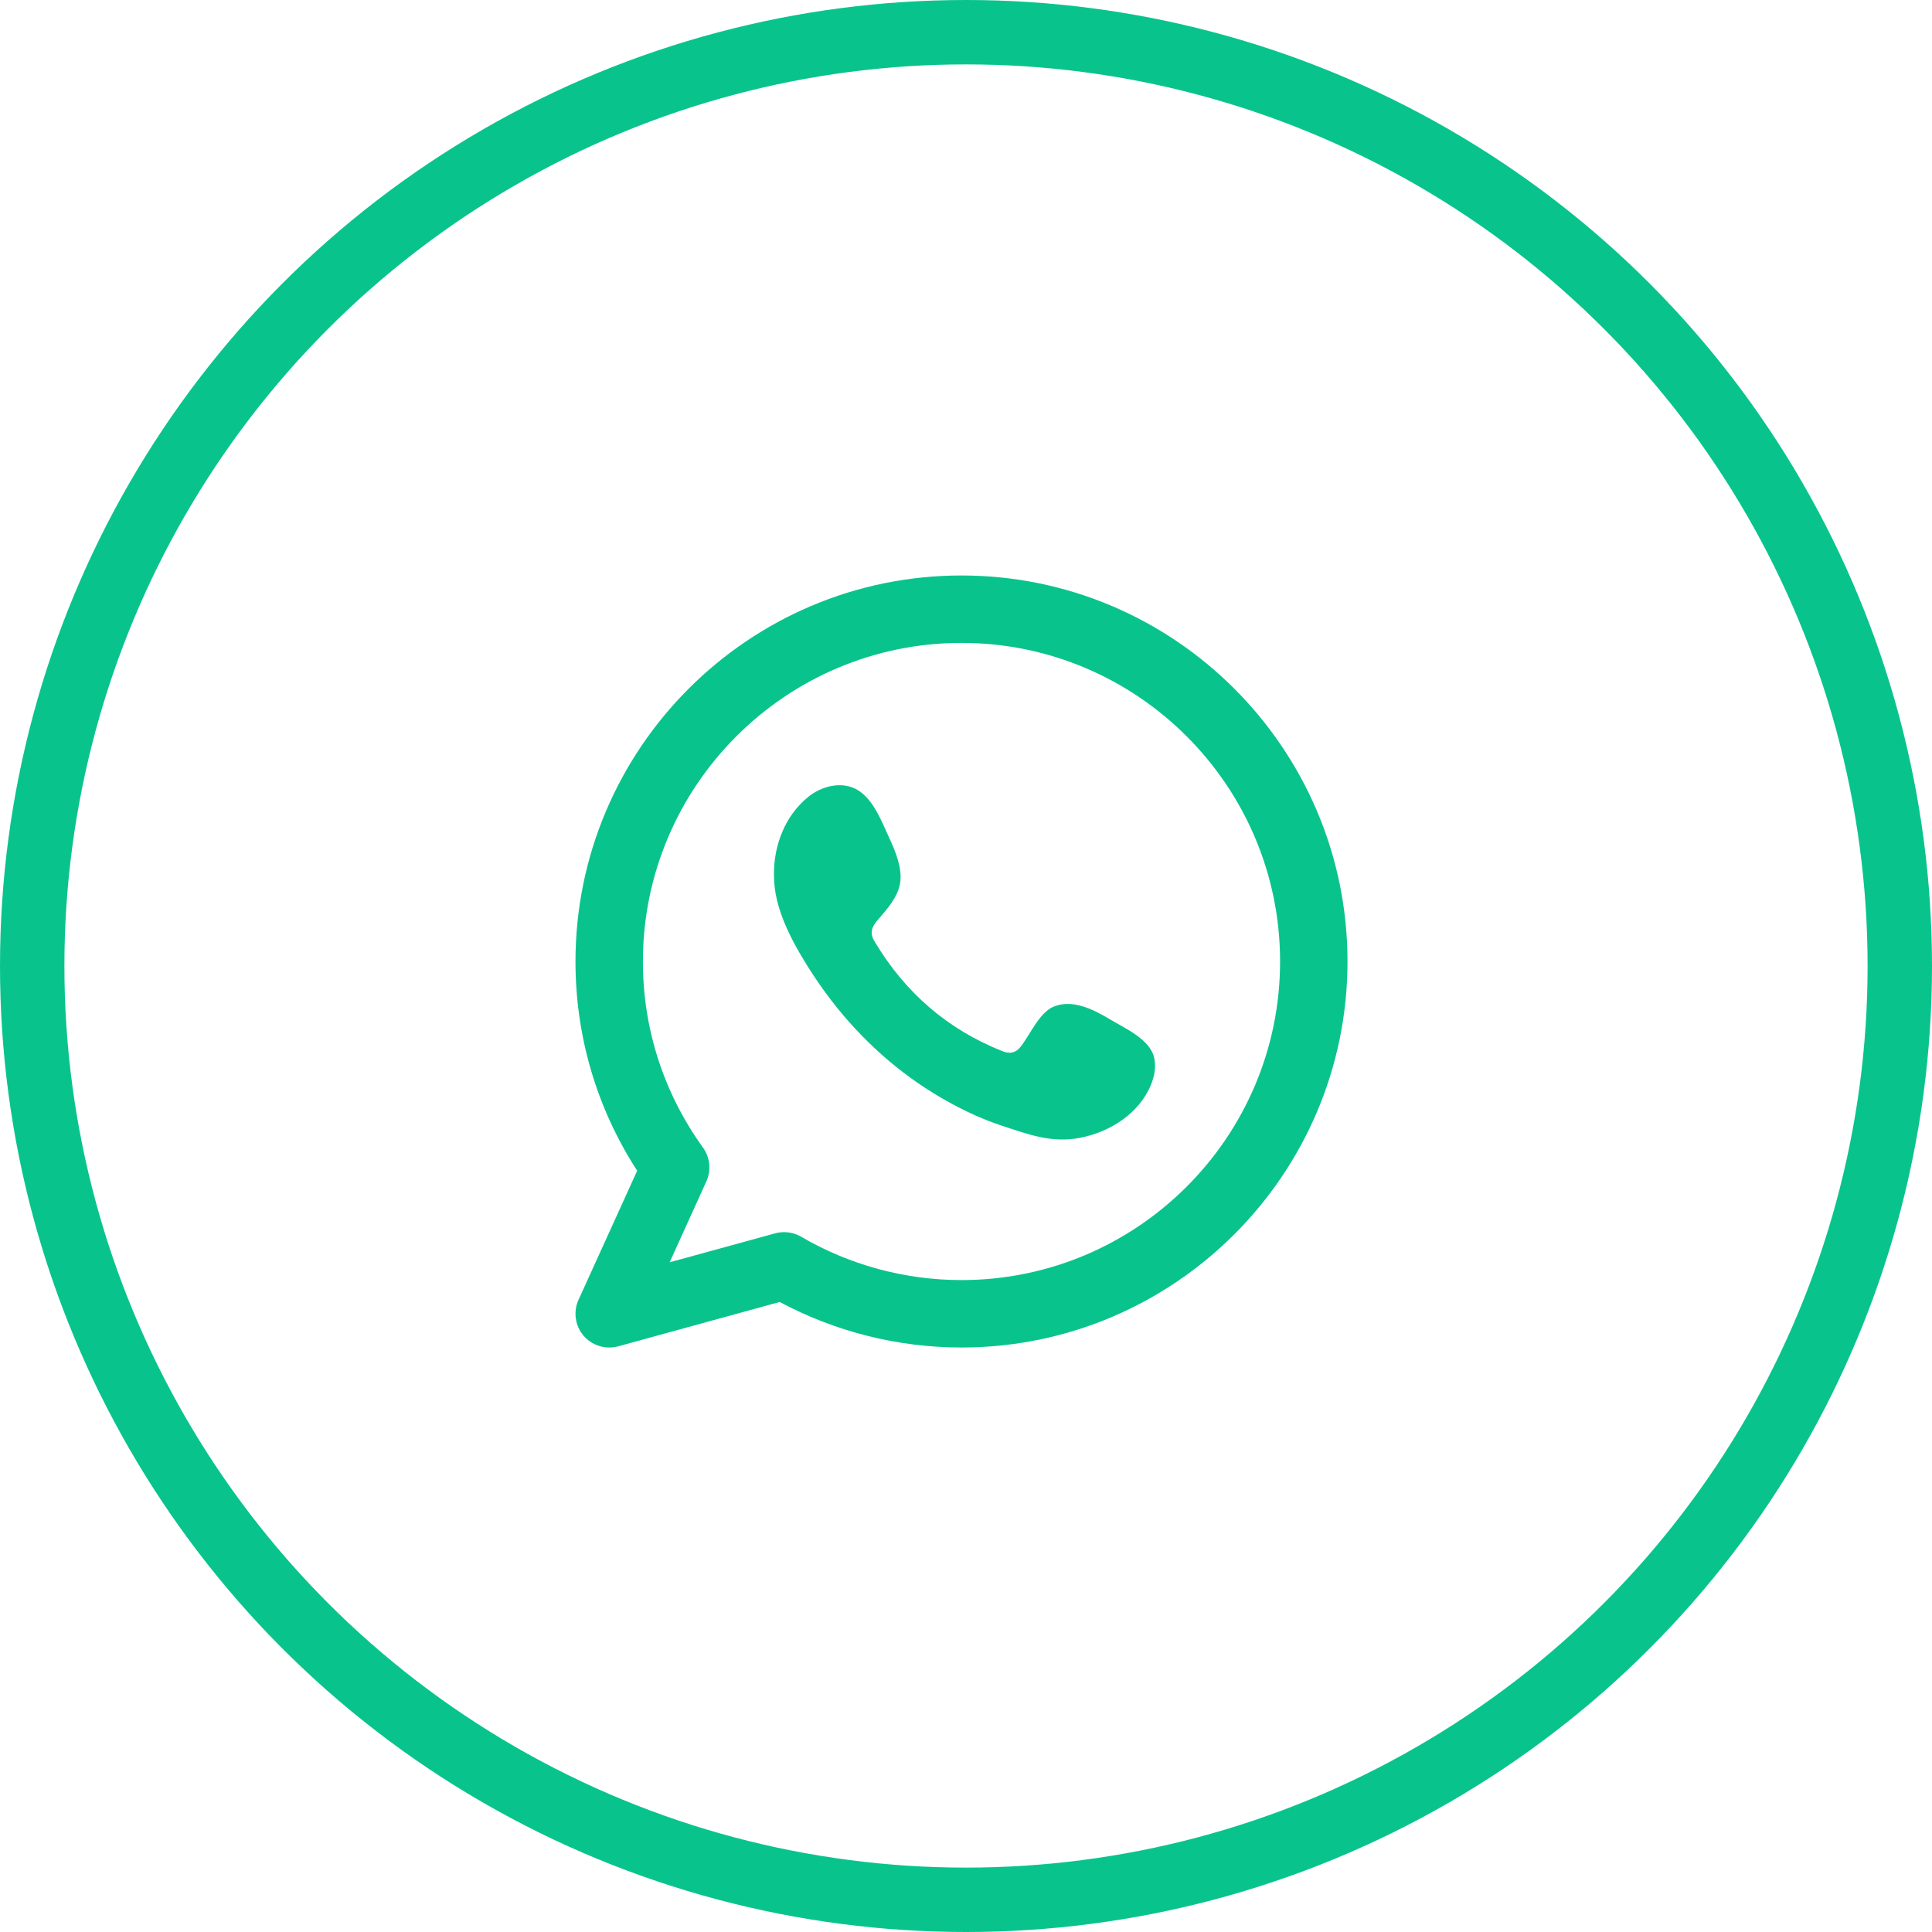
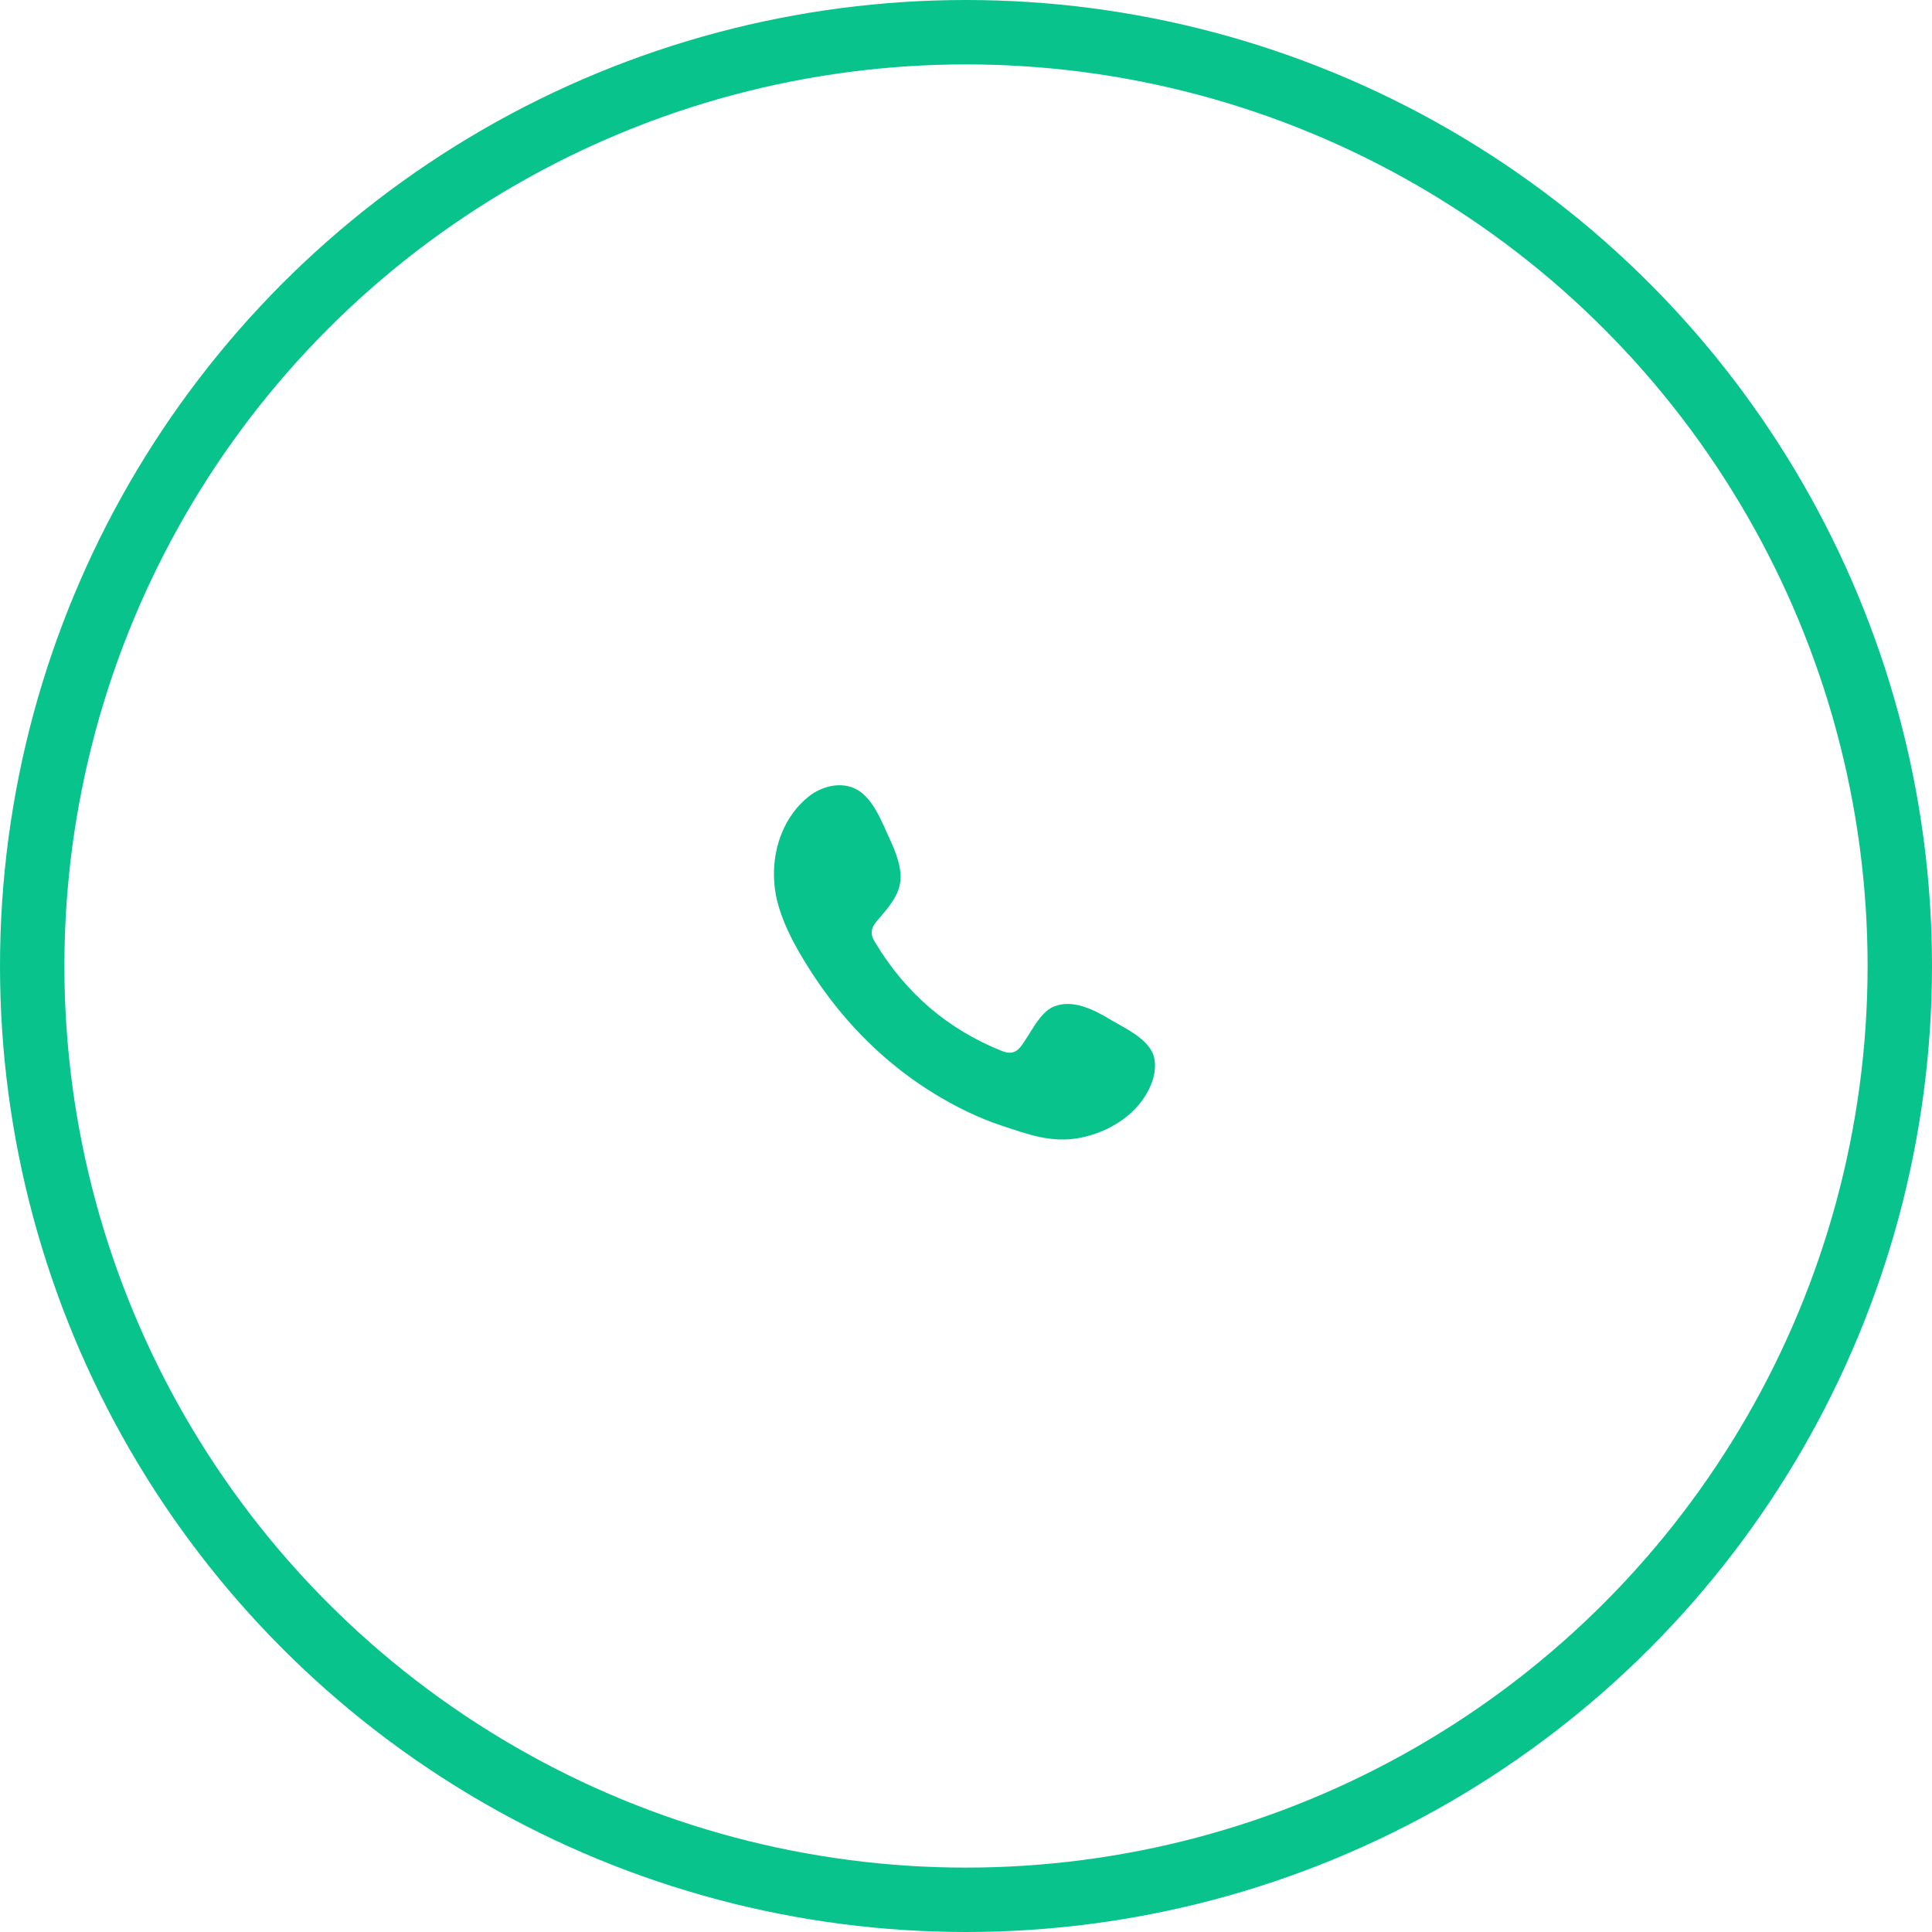
<svg xmlns="http://www.w3.org/2000/svg" width="30" height="30" viewBox="0 0 30 30" fill="none">
  <circle cx="15" cy="15" r="14.5" stroke="#08C48C" />
  <g clip-path="url(#clip0_65_2338)">
-     <path fill-rule="evenodd" clip-rule="evenodd" d="M14.93 19.877C14.055 19.877 13.194 19.644 12.44 19.204C12.358 19.156 12.267 19.133 12.175 19.133C12.129 19.133 12.082 19.138 12.037 19.151L10.398 19.601L10.969 18.343C11.046 18.172 11.026 17.973 10.917 17.821C10.306 16.974 9.983 15.975 9.983 14.93C9.983 12.202 12.203 9.983 14.93 9.983C17.658 9.983 19.877 12.202 19.877 14.93C19.877 17.658 17.658 19.877 14.93 19.877ZM14.93 8.936C11.625 8.936 8.936 11.625 8.936 14.93C8.936 16.093 9.266 17.209 9.894 18.179L8.983 20.184C8.899 20.369 8.93 20.586 9.061 20.74C9.162 20.859 9.309 20.924 9.46 20.924C9.506 20.924 9.552 20.918 9.598 20.906L12.107 20.217C12.973 20.68 13.944 20.924 14.93 20.924C18.235 20.924 20.924 18.235 20.924 14.93C20.924 11.625 18.235 8.936 14.93 8.936Z" fill="#08C48C" />
    <path fill-rule="evenodd" clip-rule="evenodd" d="M17.235 15.828C16.984 15.677 16.657 15.51 16.361 15.631C16.135 15.724 15.99 16.079 15.843 16.26C15.767 16.353 15.677 16.368 15.561 16.321C14.71 15.982 14.057 15.413 13.587 14.63C13.508 14.508 13.522 14.412 13.618 14.299C13.76 14.132 13.938 13.943 13.976 13.717C14.015 13.492 13.909 13.229 13.816 13.028C13.697 12.772 13.564 12.406 13.307 12.261C13.071 12.128 12.761 12.203 12.55 12.374C12.187 12.669 12.012 13.132 12.018 13.591C12.019 13.722 12.035 13.852 12.065 13.978C12.139 14.281 12.278 14.563 12.436 14.832C12.555 15.035 12.684 15.232 12.823 15.421C13.278 16.04 13.845 16.577 14.502 16.979C14.829 17.18 15.183 17.356 15.548 17.477C15.958 17.612 16.324 17.753 16.766 17.669C17.23 17.581 17.687 17.294 17.871 16.847C17.926 16.715 17.953 16.568 17.923 16.428C17.86 16.139 17.468 15.967 17.235 15.828Z" fill="#08C48C" />
  </g>
  <defs>
    <clipPath id="clip0_65_2338">
      <rect width="12.128" height="12.128" fill="white" transform="translate(8.936 8.936)" />
    </clipPath>
  </defs>
</svg>